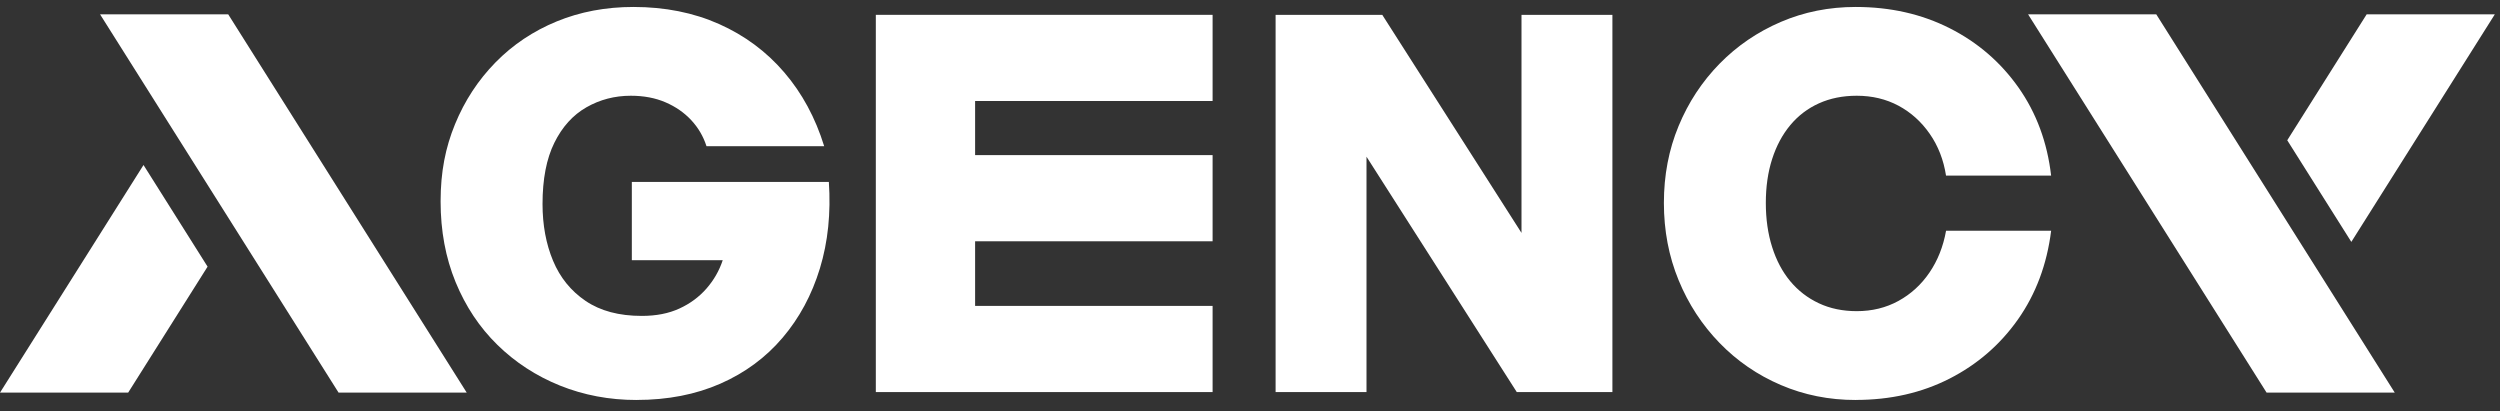
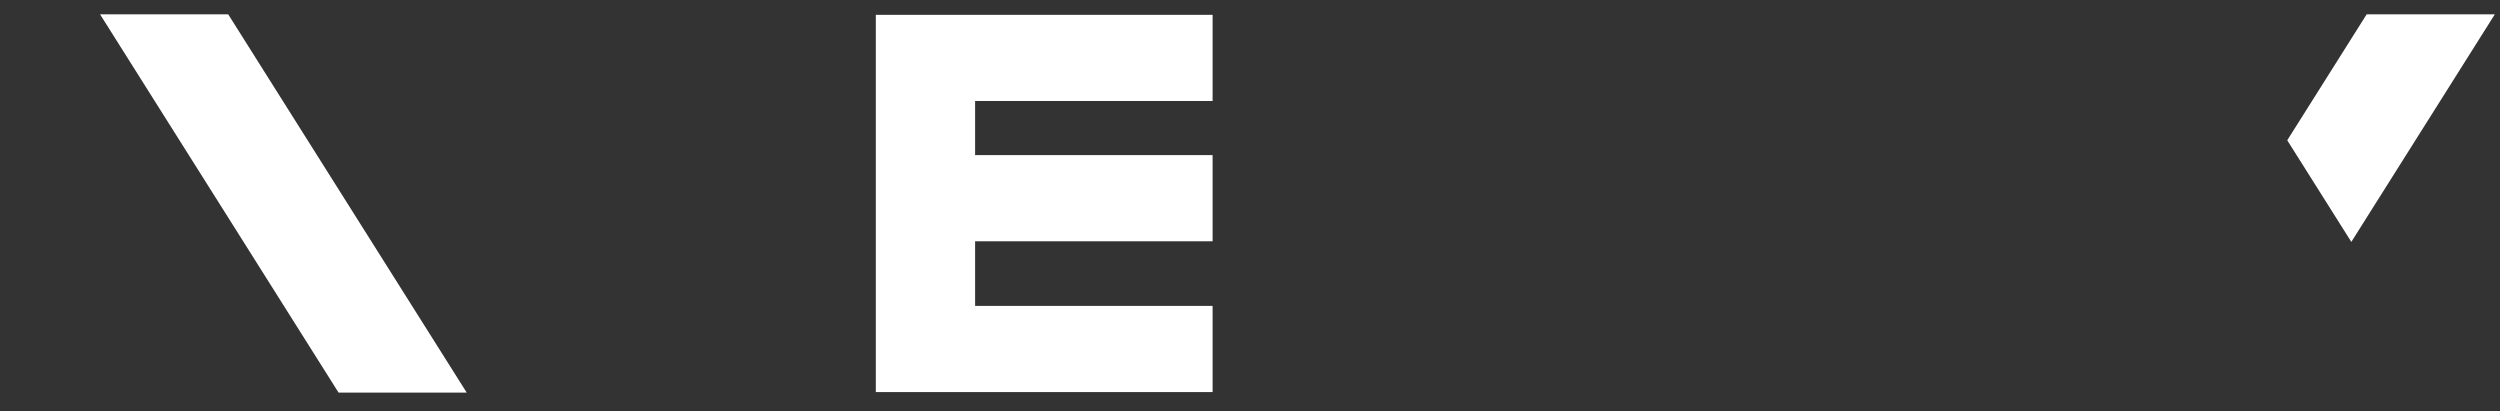
<svg xmlns="http://www.w3.org/2000/svg" width="158" height="26" viewBox="0 0 158 26" fill="none">
  <rect x="0" y="0" width="158" height="26" fill="#333333" stroke="none" />
-   <path d="M40.233 25.279C38.506 25.279 36.89 24.973 35.384 24.366C33.879 23.757 32.562 22.899 31.433 21.793C30.303 20.686 29.424 19.364 28.792 17.825C28.161 16.286 27.846 14.588 27.846 12.727C27.846 10.867 28.15 9.33 28.759 7.846C29.368 6.363 30.22 5.062 31.316 3.943C32.412 2.826 33.701 1.963 35.185 1.353C36.668 0.744 38.284 0.44 40.033 0.44C42.026 0.44 43.83 0.8 45.446 1.519C47.062 2.239 48.435 3.257 49.564 4.574C50.694 5.89 51.534 7.445 52.088 9.239H44.65C44.451 8.619 44.13 8.072 43.687 7.595C43.244 7.119 42.702 6.743 42.059 6.466C41.417 6.189 40.686 6.051 39.867 6.051C38.849 6.051 37.914 6.295 37.061 6.782C36.209 7.269 35.533 8.016 35.035 9.023C34.537 10.031 34.288 11.32 34.288 12.892C34.288 14.221 34.509 15.416 34.952 16.478C35.395 17.541 36.082 18.388 37.01 19.018C37.94 19.649 39.123 19.965 40.563 19.965C41.471 19.965 42.261 19.811 42.937 19.5C43.612 19.191 44.182 18.77 44.648 18.238C45.112 17.707 45.456 17.109 45.676 16.445H39.932V11.498H52.384C52.516 13.467 52.328 15.289 51.819 16.96C51.309 18.632 50.524 20.093 49.461 21.343C48.398 22.594 47.087 23.563 45.527 24.248C43.966 24.933 42.2 25.277 40.23 25.277L40.233 25.279Z" fill="white" />
  <path d="M76.636 19.334V24.779H55.352V0.938H76.636V6.383H61.627V9.803H76.636V15.249H61.627V19.333H76.636V19.334Z" fill="white" />
-   <path d="M95.86 24.779L86.363 9.904V24.779H80.618V0.938H87.359L96.159 14.719V0.938H101.904V24.779H95.86Z" fill="white" />
-   <path d="M117.278 25.279C115.596 25.279 114.018 24.963 112.546 24.332C111.074 23.702 109.784 22.816 108.677 21.676C107.571 20.536 106.707 19.214 106.088 17.708C105.468 16.203 105.158 14.575 105.158 12.826C105.158 11.077 105.467 9.455 106.088 7.962C106.707 6.467 107.571 5.156 108.677 4.026C109.784 2.897 111.074 2.018 112.546 1.386C114.018 0.754 115.596 0.44 117.278 0.44C119.47 0.44 121.45 0.888 123.222 1.785C124.993 2.681 126.443 3.933 127.573 5.537C128.702 7.142 129.387 8.996 129.631 11.099H122.989C122.834 10.103 122.492 9.223 121.96 8.459C121.429 7.694 120.771 7.103 119.985 6.681C119.2 6.261 118.319 6.051 117.345 6.051C116.459 6.051 115.663 6.212 114.953 6.533C114.244 6.854 113.642 7.313 113.144 7.911C112.646 8.509 112.265 9.223 111.999 10.052C111.732 10.882 111.6 11.807 111.6 12.825C111.6 13.844 111.732 14.774 111.999 15.614C112.265 16.456 112.646 17.174 113.144 17.773C113.642 18.371 114.246 18.835 114.953 19.167C115.661 19.499 116.459 19.665 117.345 19.665C118.319 19.665 119.198 19.449 119.985 19.017C120.771 18.585 121.424 17.988 121.944 17.224C122.463 16.46 122.813 15.581 122.991 14.584H129.632C129.366 16.709 128.669 18.574 127.541 20.179C126.411 21.783 124.967 23.034 123.208 23.931C121.448 24.828 119.473 25.276 117.281 25.276L117.278 25.279Z" fill="white" />
-   <path d="M9.07 10.428L-0 24.814H8.1L13.119 16.852L9.07 10.428Z" fill="white" />
  <path d="M14.422 0.904H6.323L10.698 7.844L14.749 14.267L21.398 24.814H29.497L14.422 0.904Z" fill="white" />
  <path d="M148.604 15.288L157.674 0.904H149.574L144.554 8.865L148.604 15.288Z" fill="white" />
-   <path d="M146.974 17.874L142.924 11.45L136.275 0.904H128.174L143.249 24.814H151.349L146.974 17.874Z" fill="white" />
</svg>